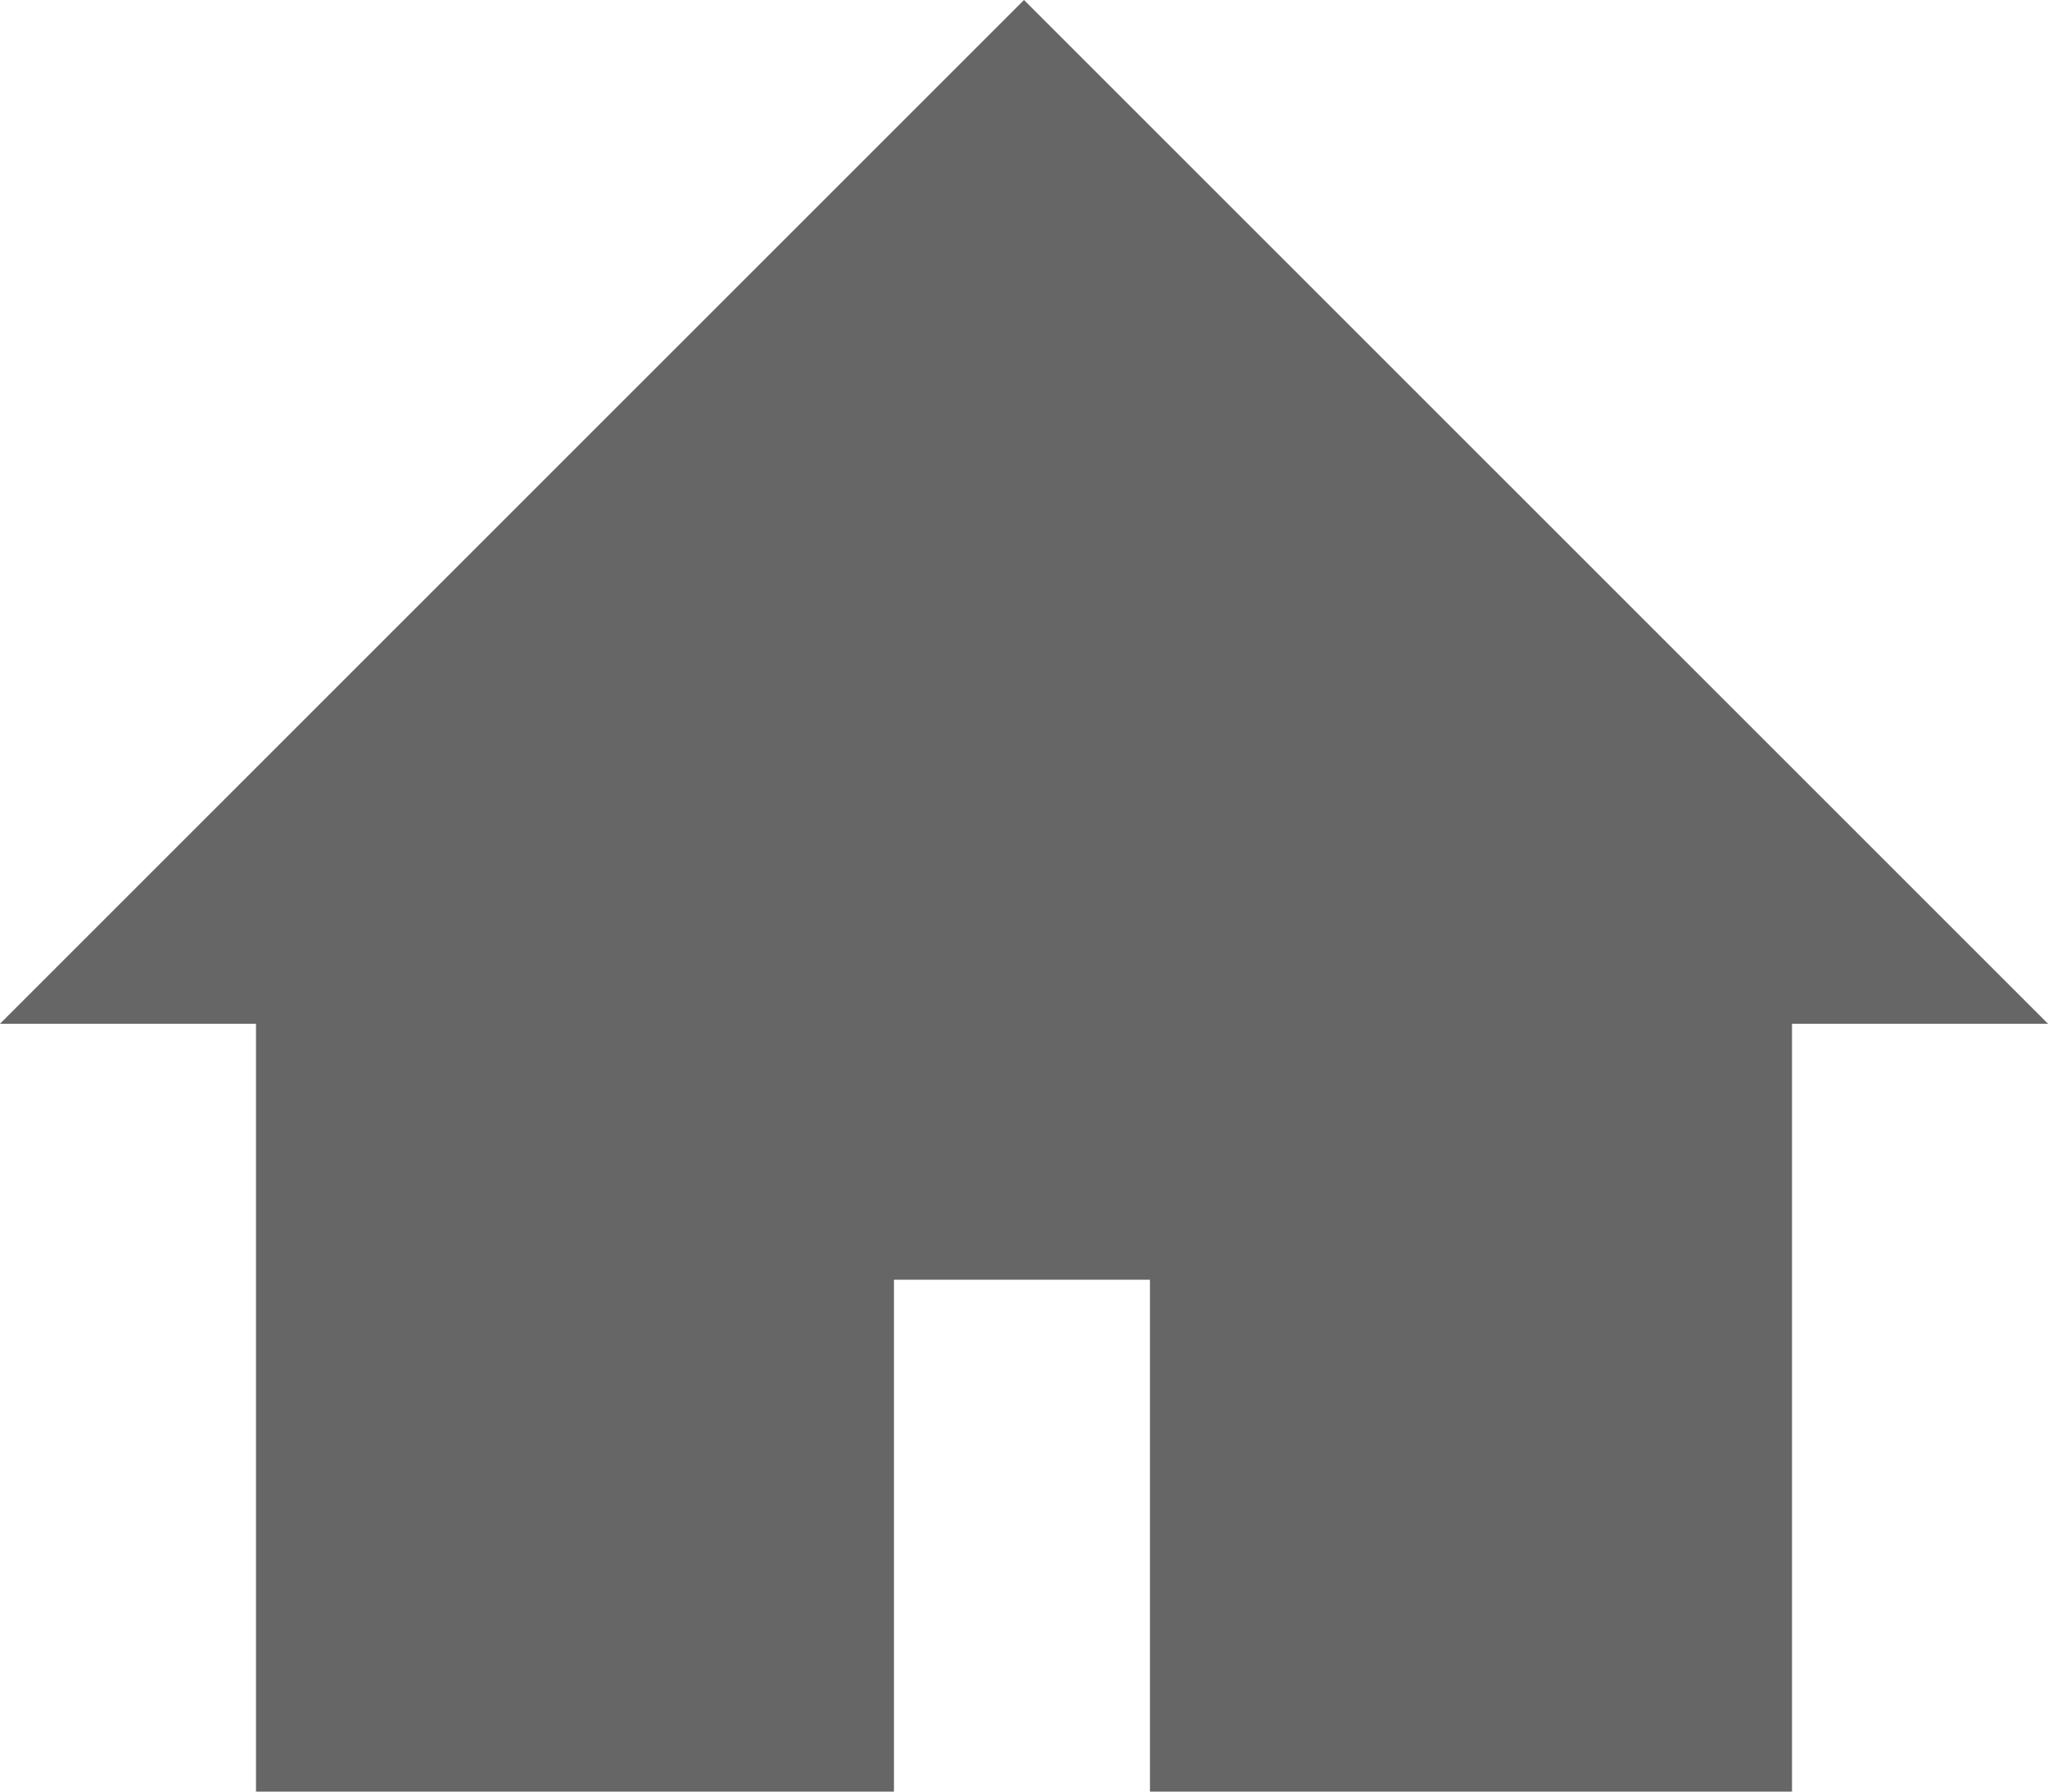
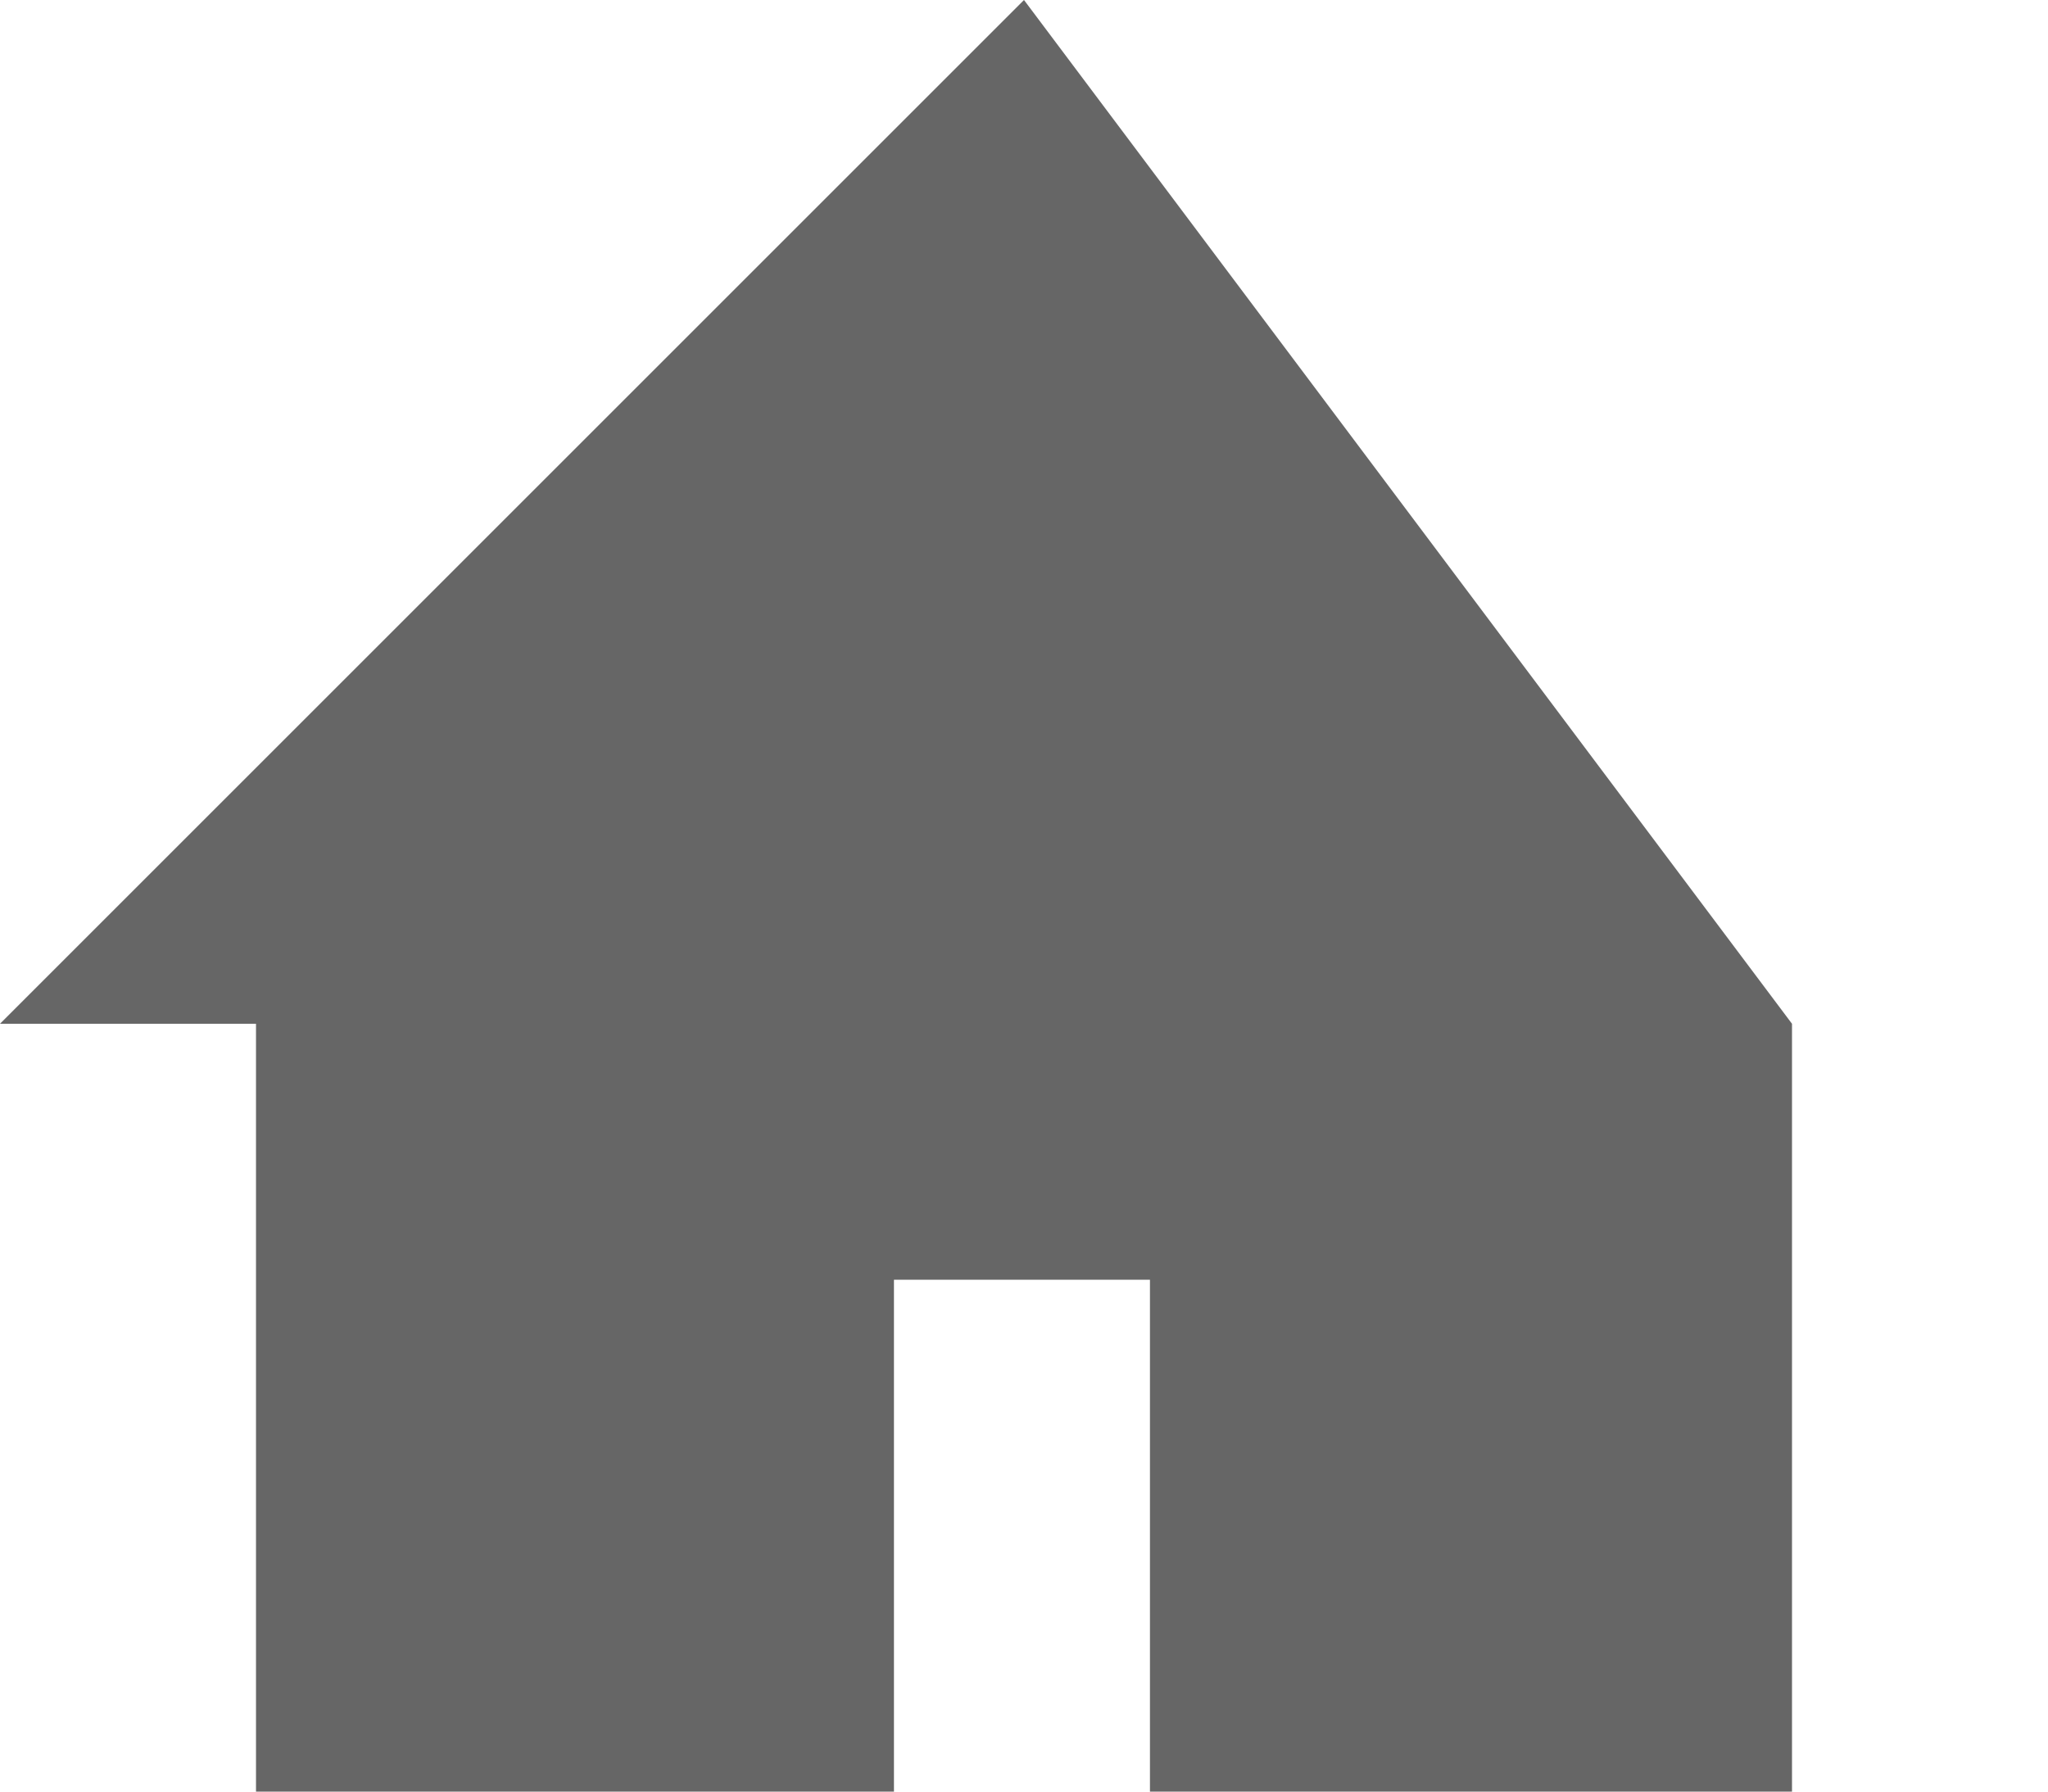
<svg xmlns="http://www.w3.org/2000/svg" id="Component_31_1" data-name="Component 31 – 1" width="16" height="14" viewBox="0 0 16 14">
-   <path id="Path_251770" data-name="Path 251770" d="M8,0,0,8H2v6H6.984V10h2v4H14V8h2Z" transform="translate(0 0)" fill="#666" />
+   <path id="Path_251770" data-name="Path 251770" d="M8,0,0,8H2v6H6.984V10h2v4H14V8Z" transform="translate(0 0)" fill="#666" />
</svg>